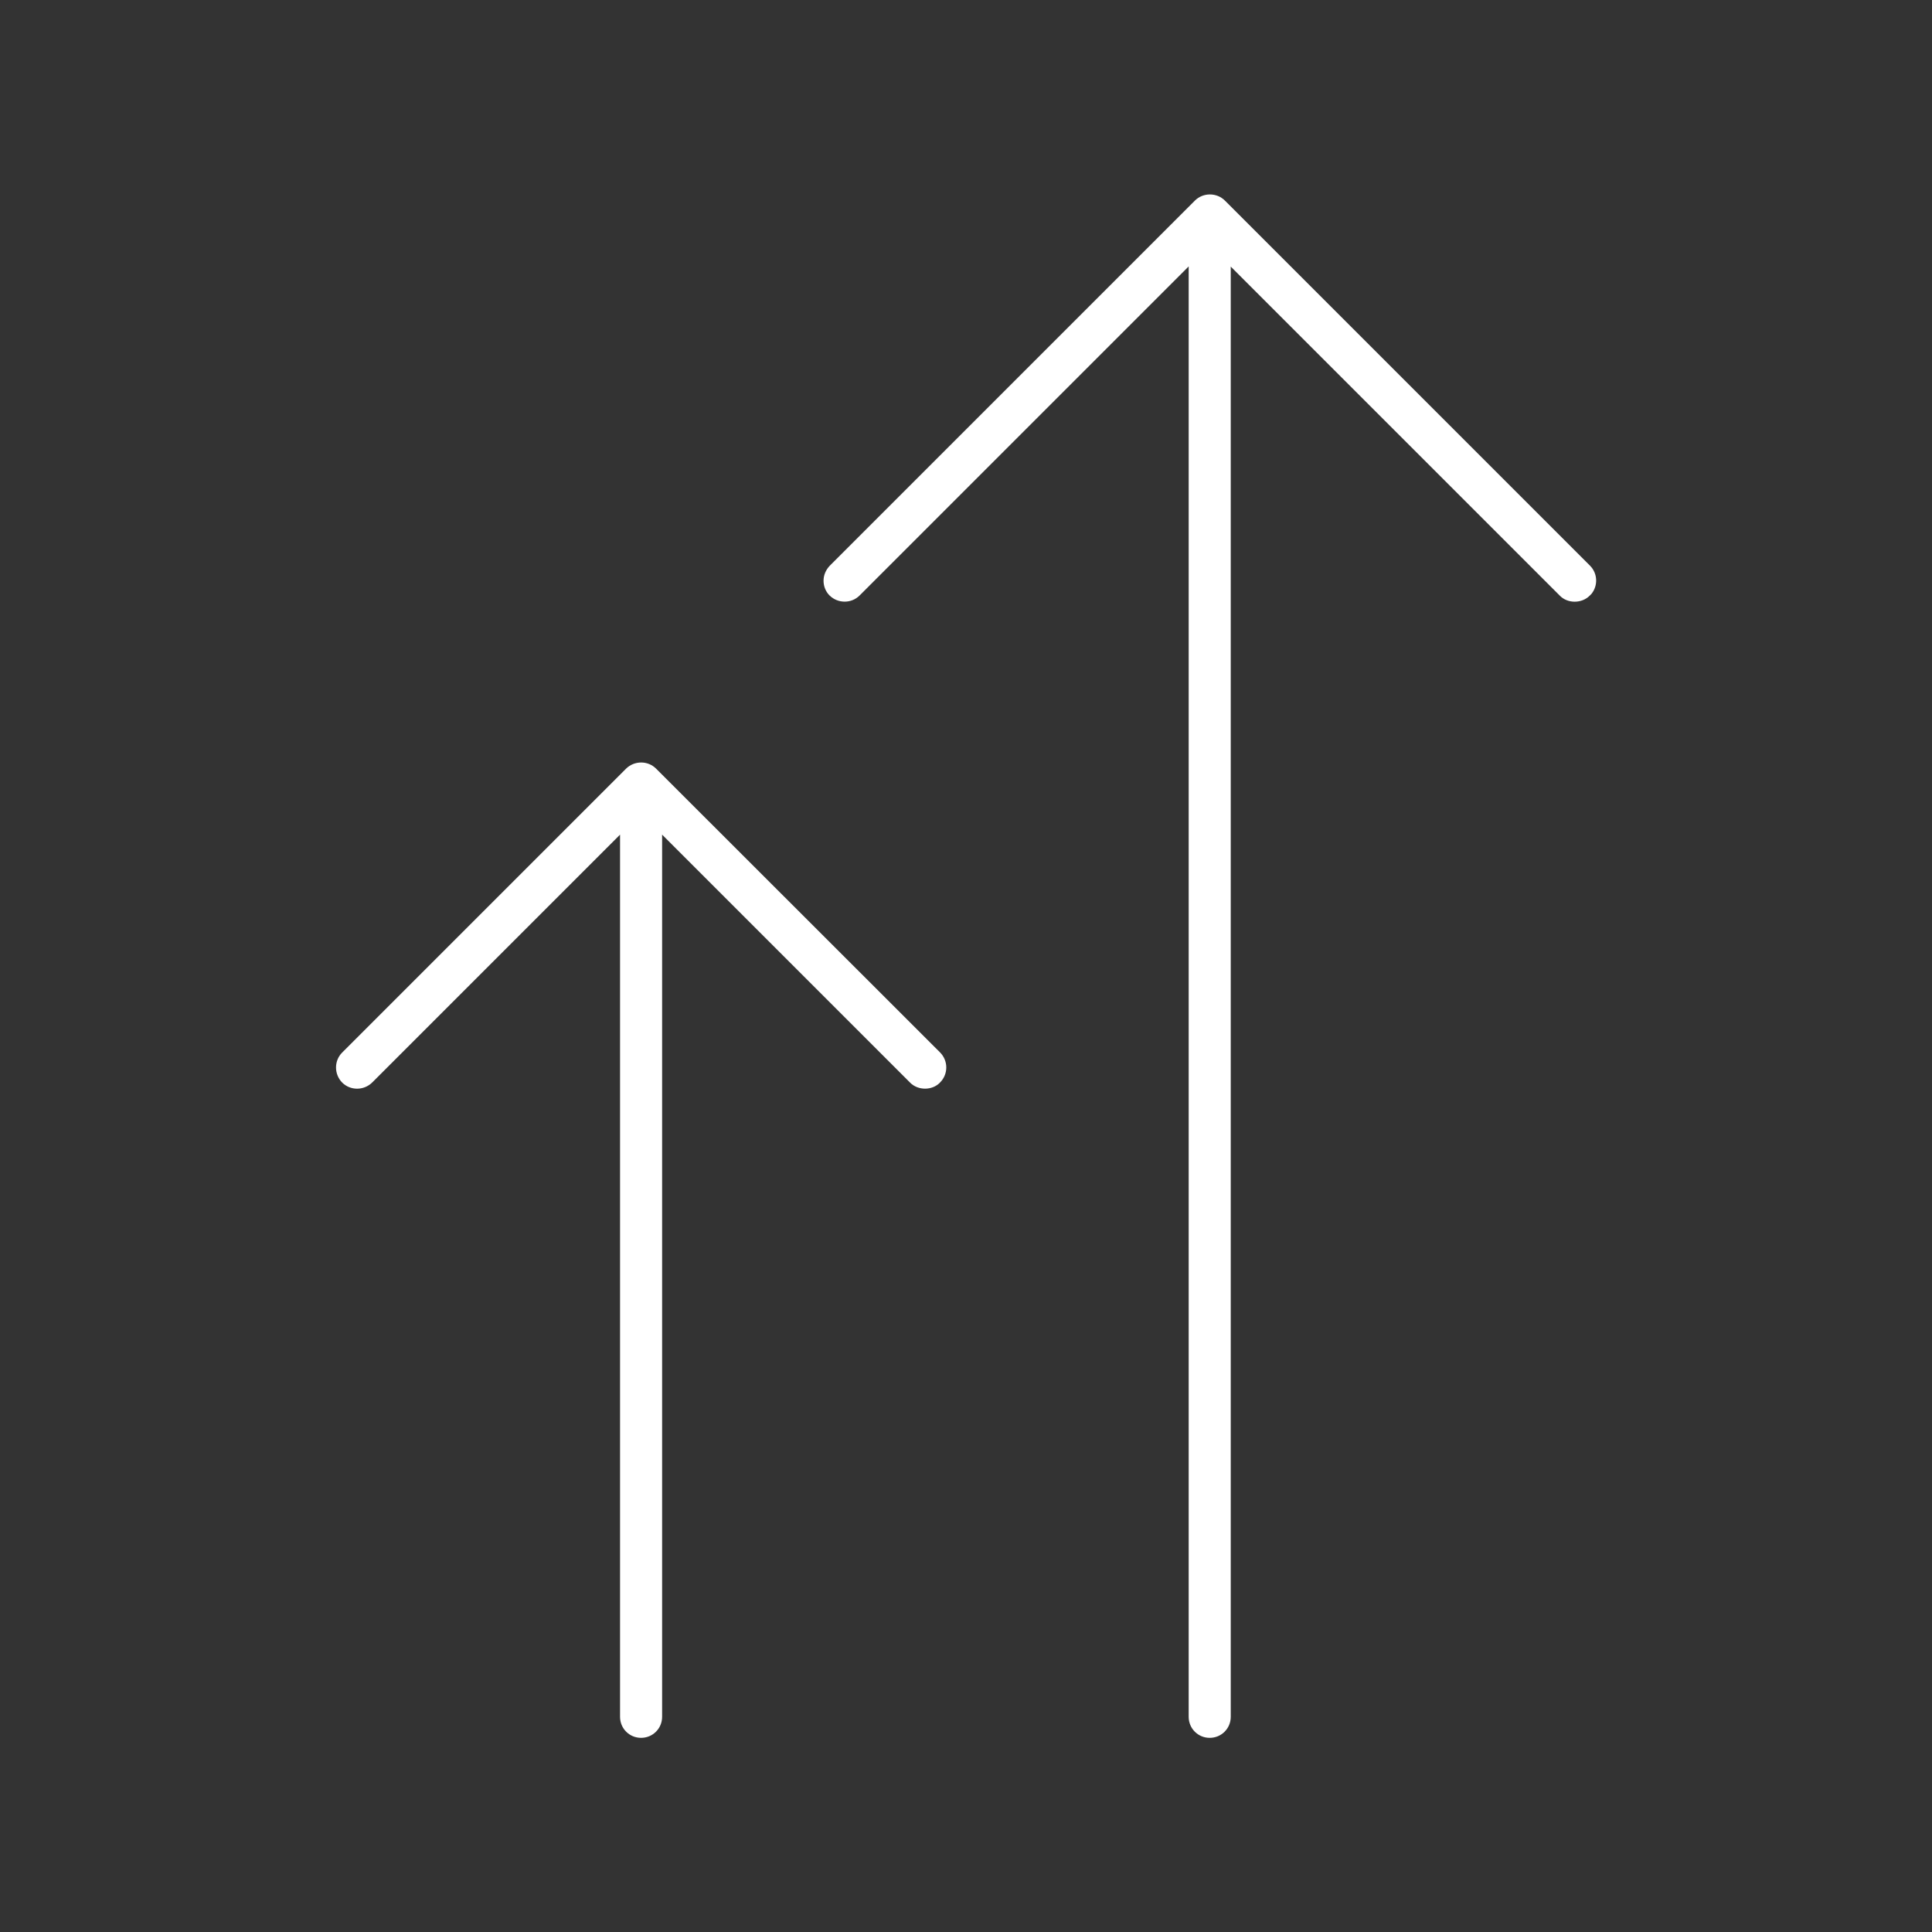
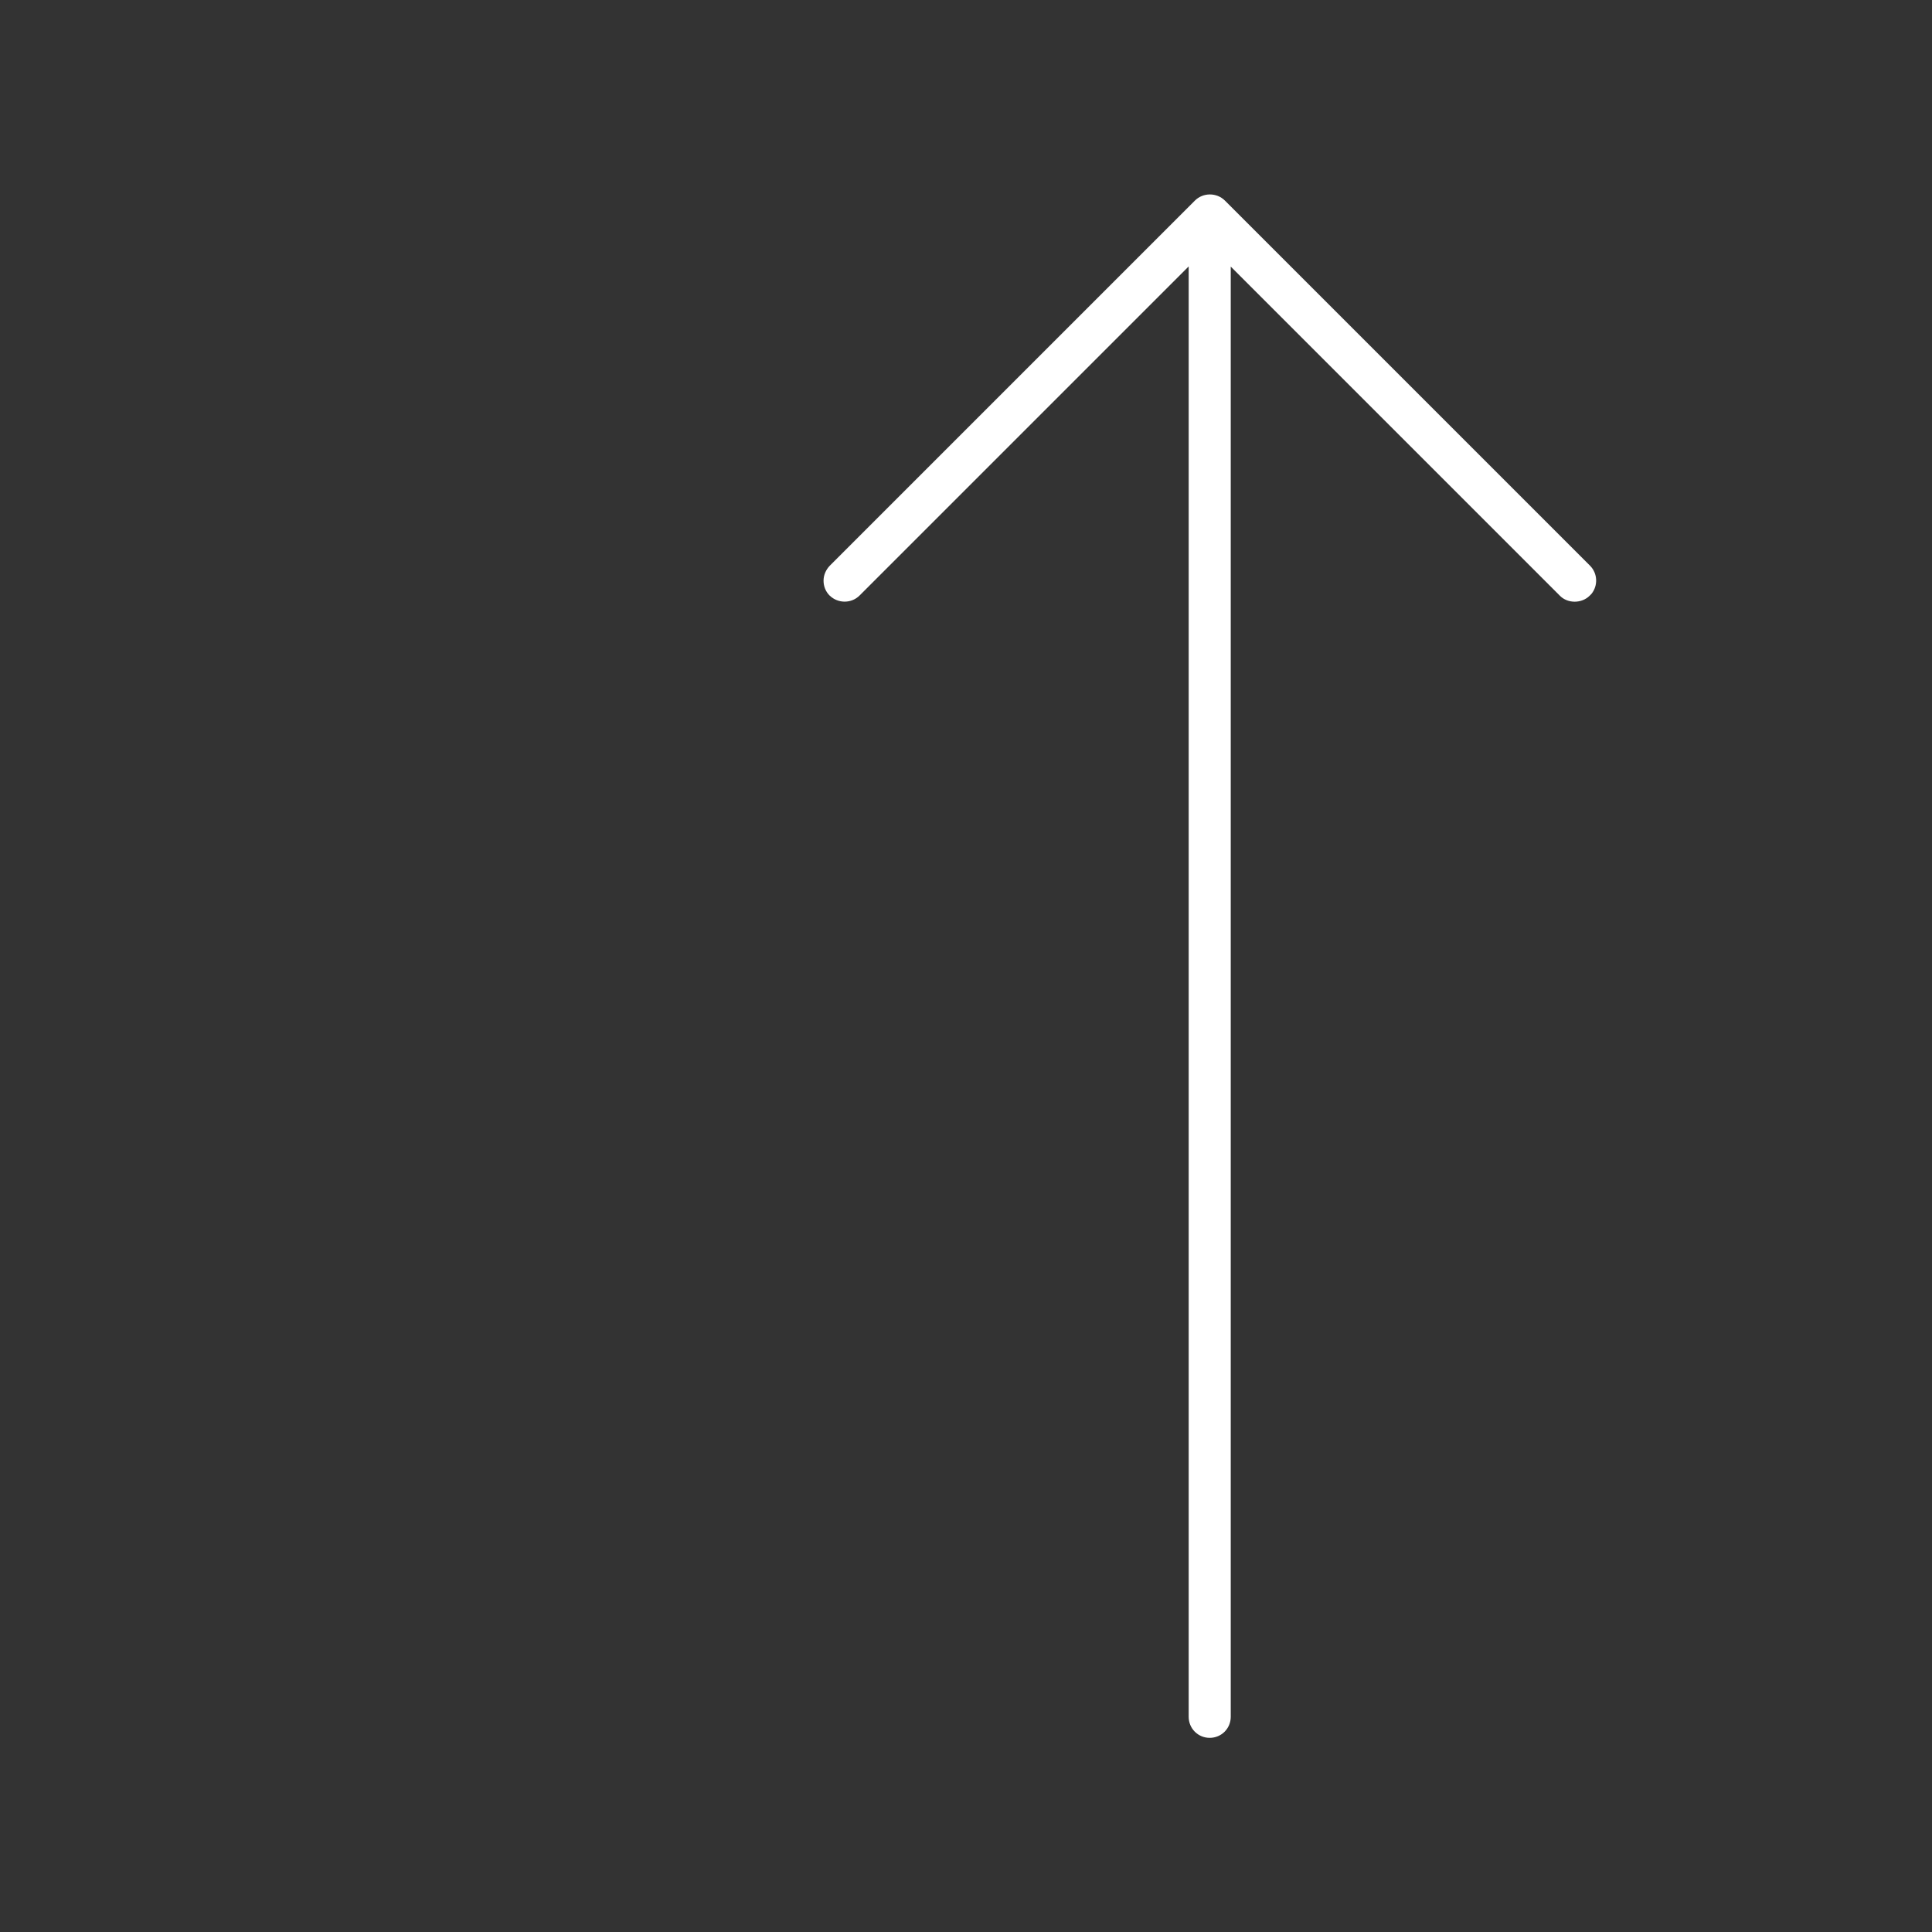
<svg xmlns="http://www.w3.org/2000/svg" id="Layer_1" version="1.1" viewBox="0 0 99.21 99.21">
  <rect x="0" y="0" width="99.21" height="99.21" fill="#333333" stroke="none" />
  <defs>
    <style>
      .st0 {
        fill: #fff;
      }
    </style>
  </defs>
-   <path class="st0" d="M48.27,55.59c.43-.43.43-1.12,0-1.55l-14.58-14.57c-.42-.42-1.11-.42-1.54,0l-14.58,14.58c-.42.42-.42,1.11,0,1.54.42.42,1.11.42,1.54,0l12.73-12.73v45.3c0,.6.48,1.08,1.08,1.08s1.08-.48,1.08-1.08v-45.3l12.74,12.74c.41.41,1.13.4,1.52,0Z" />
  <path class="st0" d="M63.2,88.16V13.69l16.9,16.9c.4.41,1.12.41,1.53,0l.09-.09c.35-.43.32-1.06-.07-1.45l-18.75-18.75c-.42-.42-1.12-.42-1.54,0l-18.75,18.75c-.2.21-.32.48-.32.77,0,.29.11.56.31.76.43.42,1.12.42,1.54,0l16.9-16.9v74.48c0,.6.48,1.08,1.08,1.08s1.08-.48,1.08-1.08Z" />
</svg>